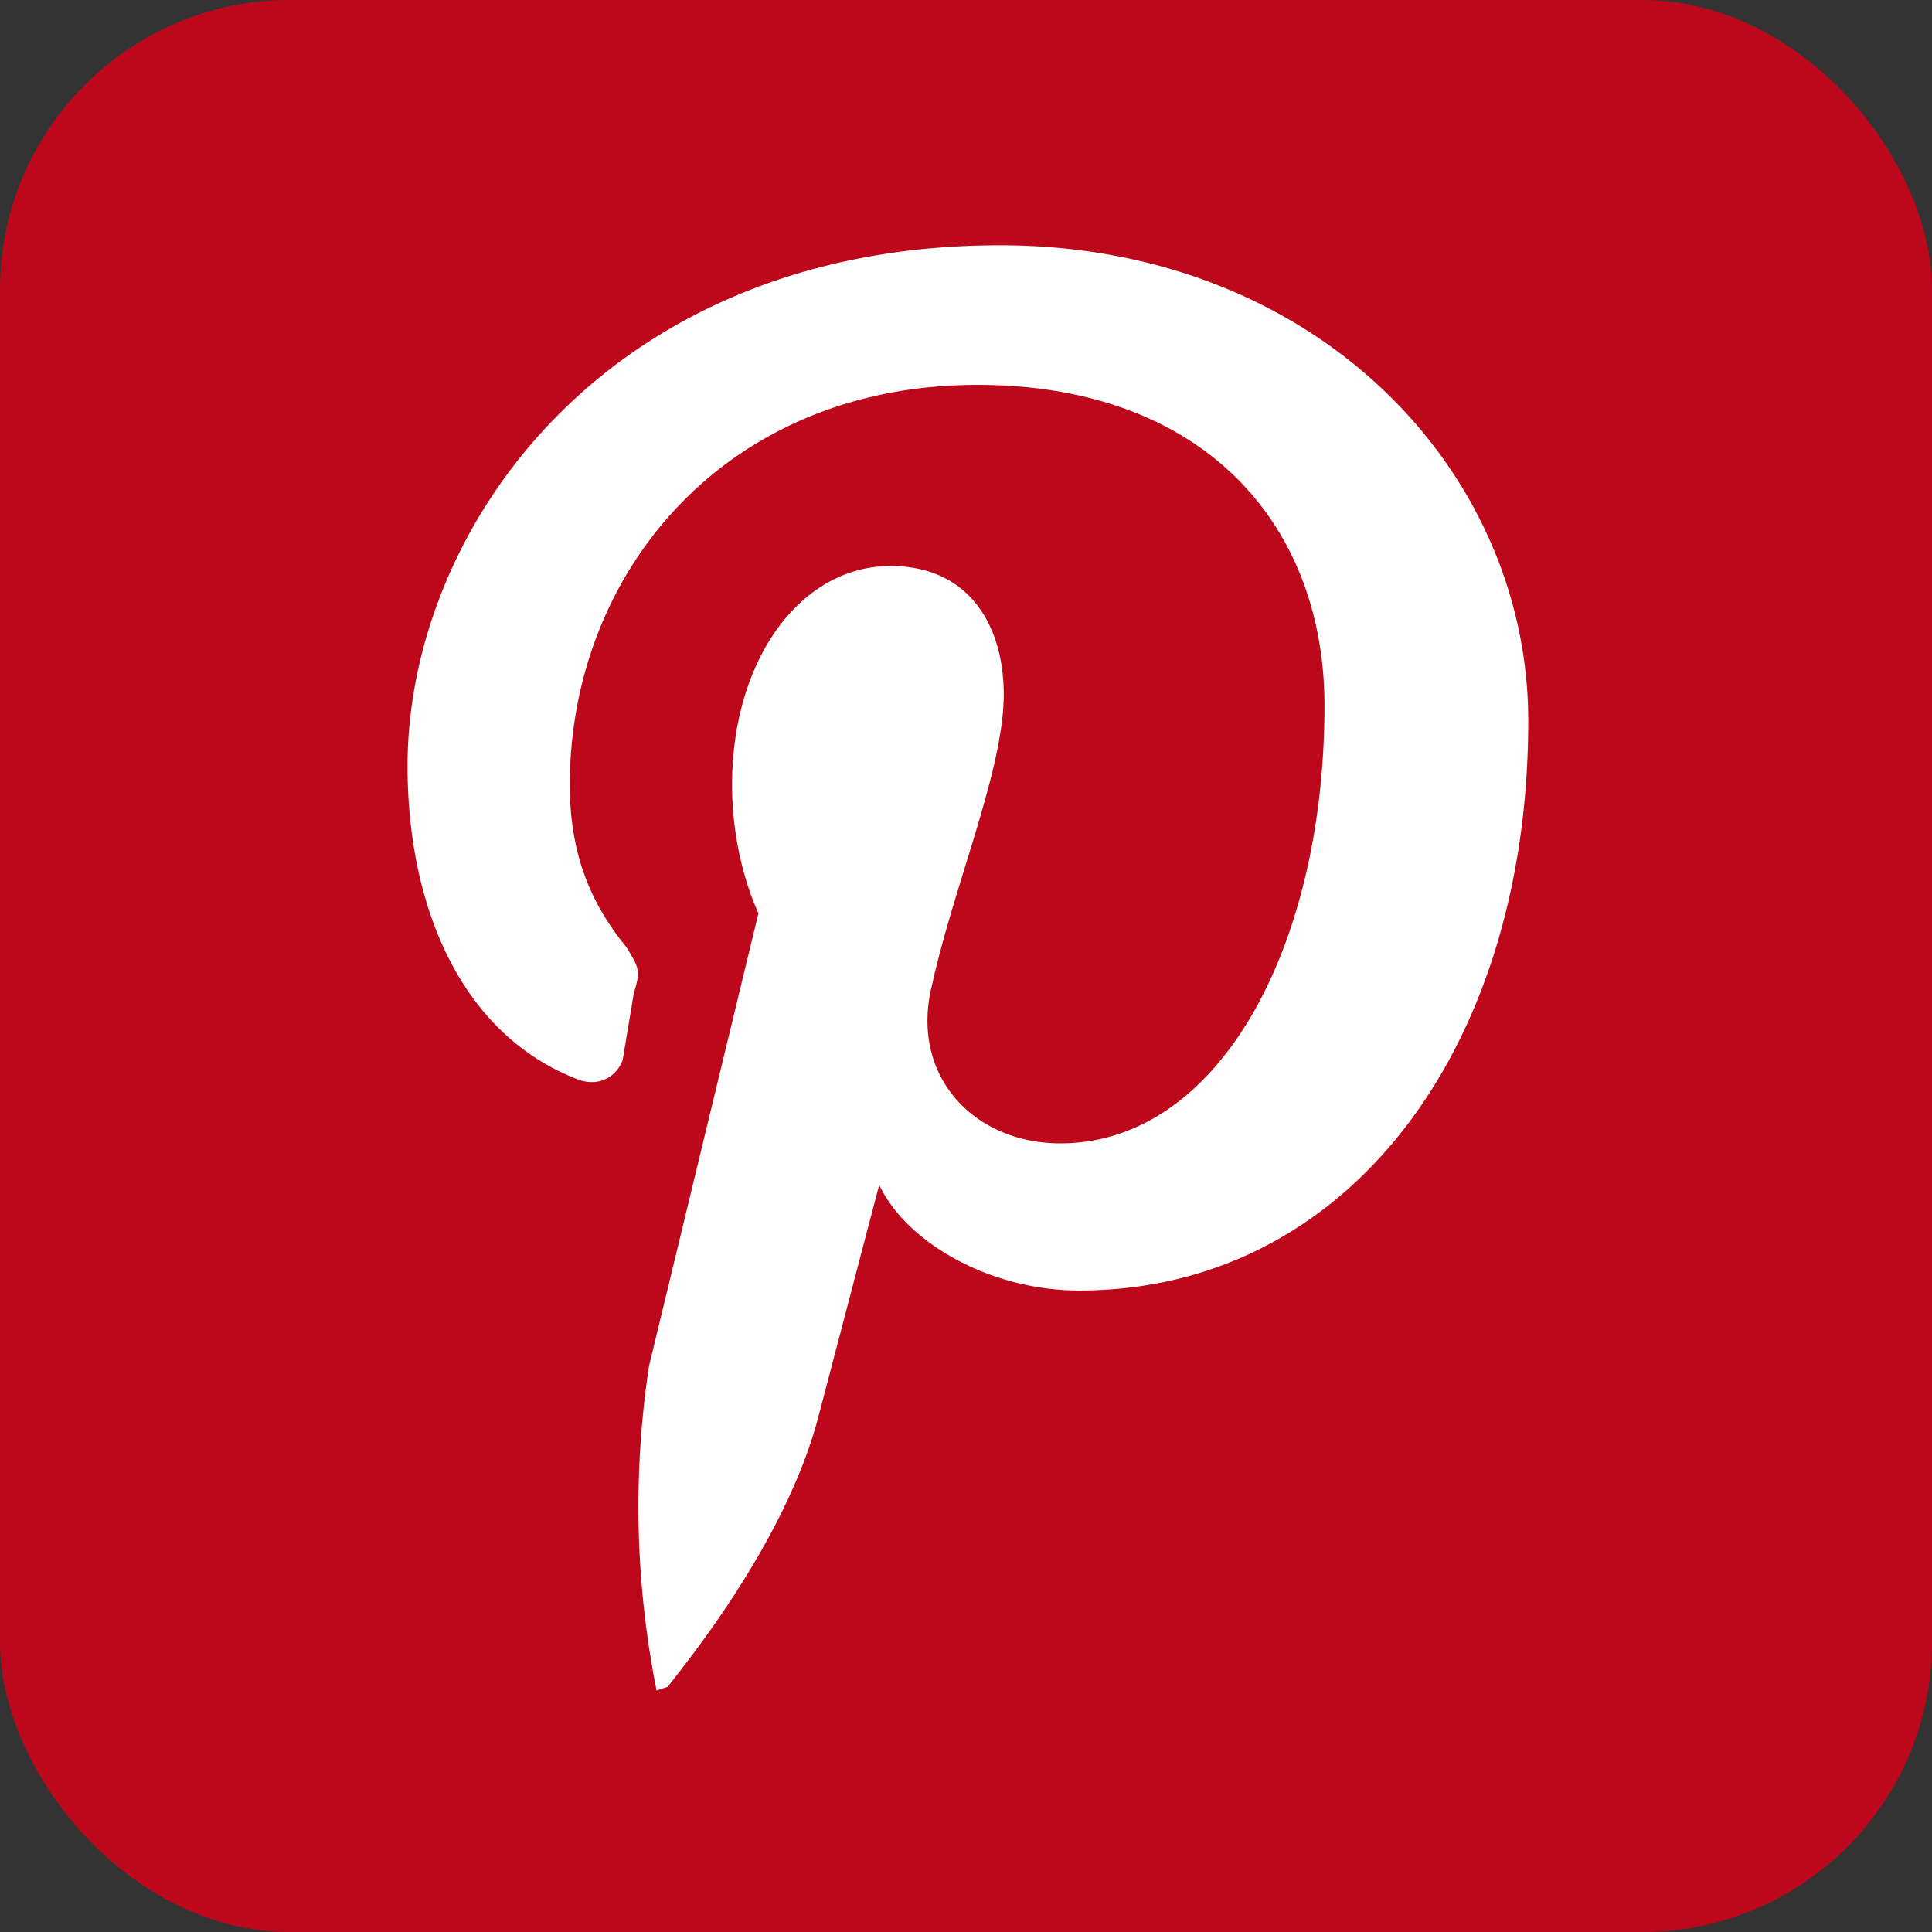
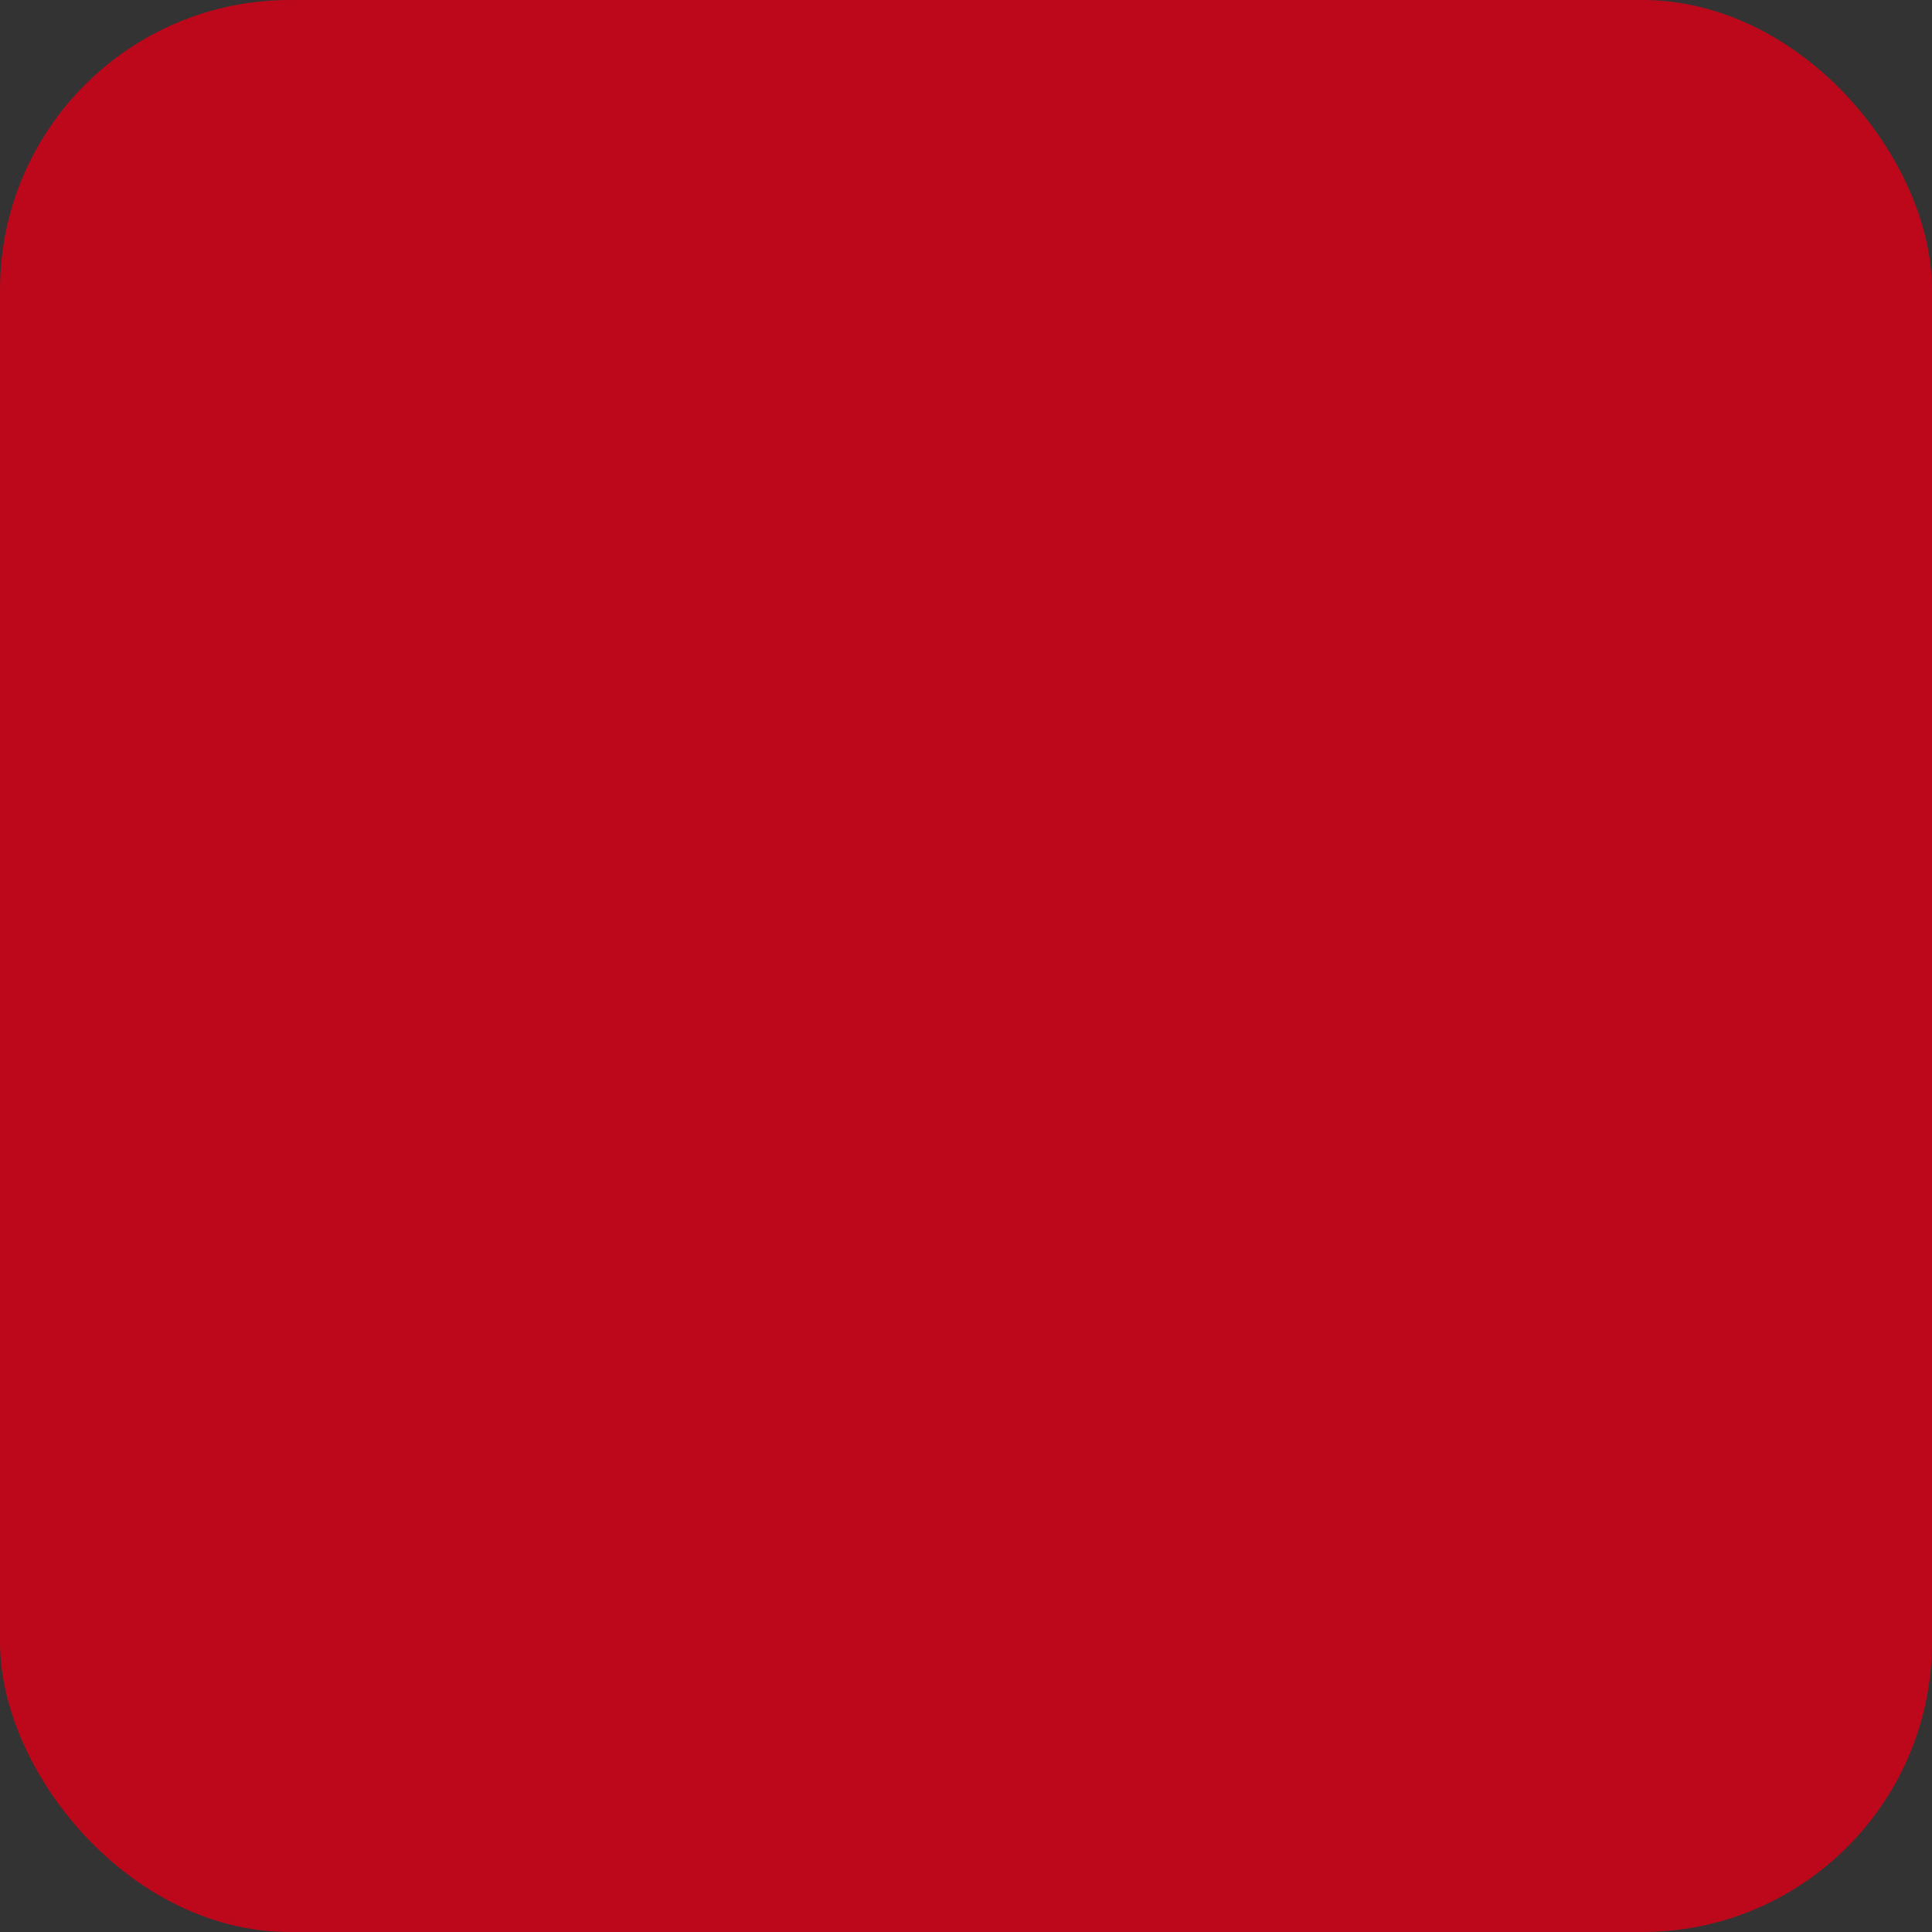
<svg xmlns="http://www.w3.org/2000/svg" aria-label="Pinterest" viewBox="0 0 512 512" id="pinterest">
  <rect x="0" y="0" width="512" height="512" fill="#333333" stroke="none" />
  <rect width="512" height="512" fill="#bd081b" rx="15%" />
-   <path fill="#fff" d="m265 65c-104 0-157 75-157 138 0 37 14 71 45 83 5 2 10 0 12-5l3-18c2-6 1-7-2-12-9-11-15-24-15-43 0-56 41-106 108-106 60 0 92 37 92 85 0 64-28 116-70 116-23 0-40-18-34-42 6-27 19-57 19-77 0-18-9-34-30-34-24 0-42 25-42 58 0 20 7 34 7 34l-29 120a249 249 0 0 0 2 86l3-1c2-3 31-37 40-72l16-61c7 15 29 28 53 28 71 0 119-64 119-151 0-66-56-126-140-126z" />
</svg>